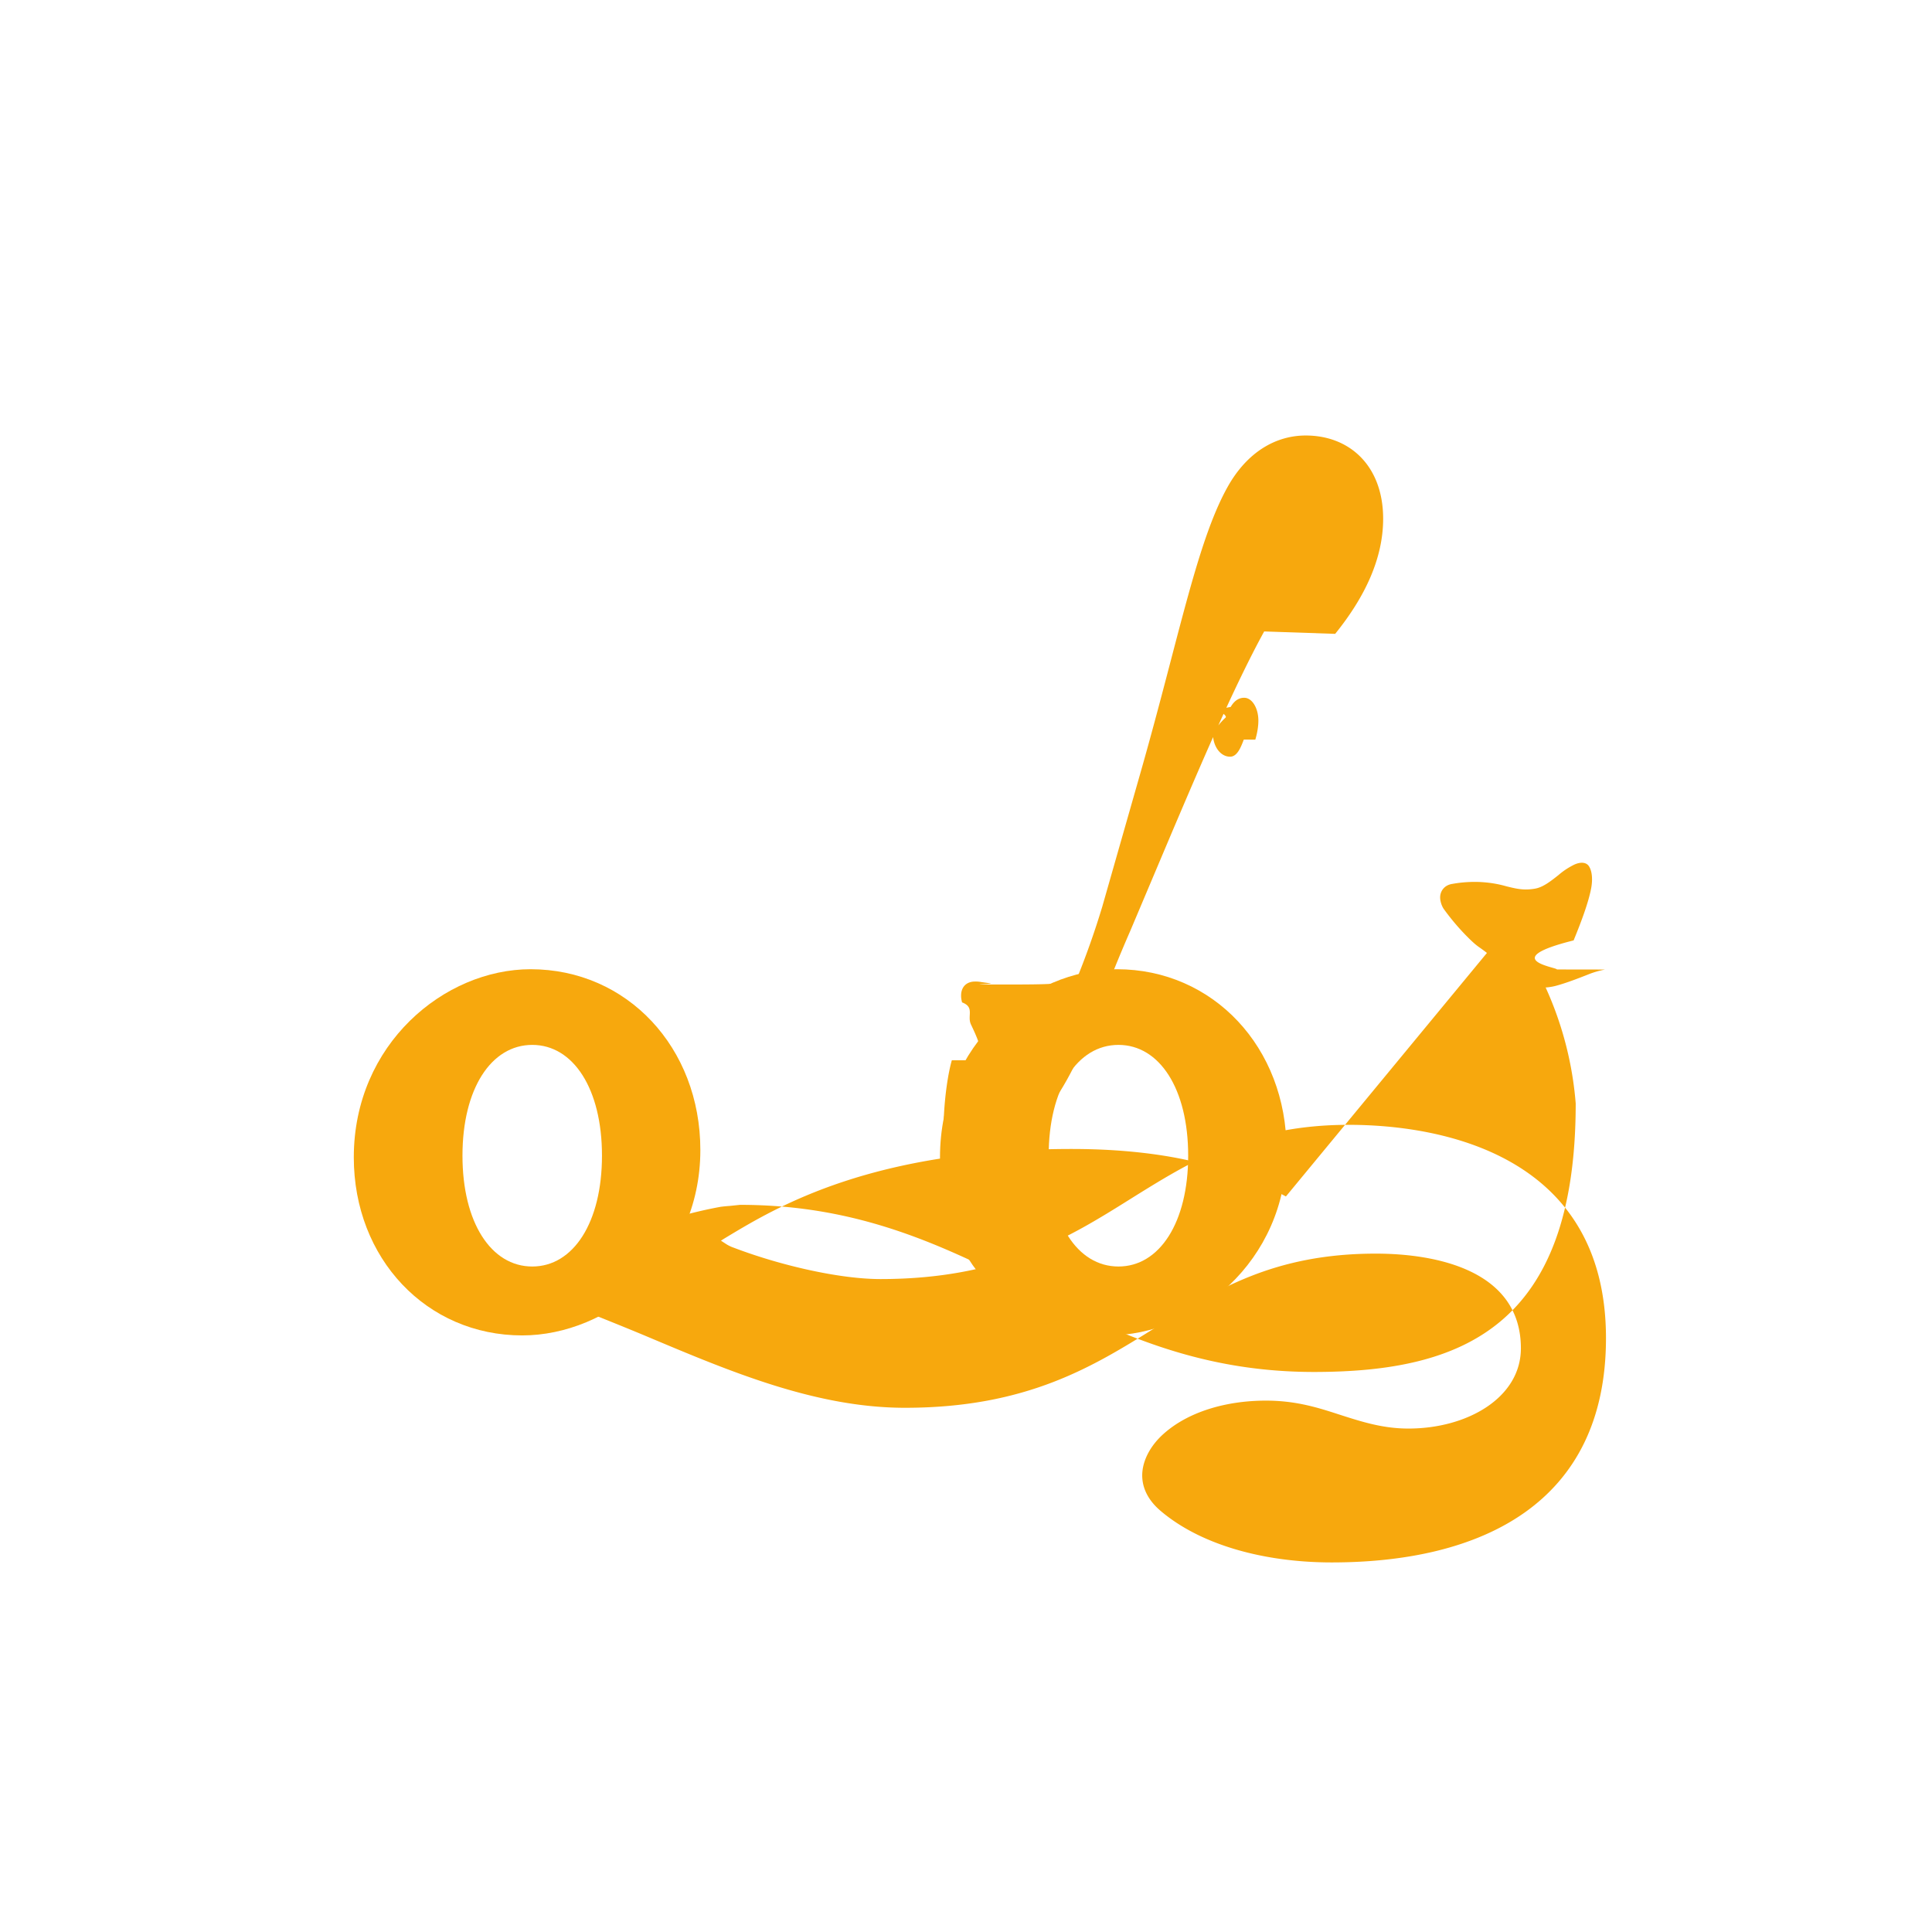
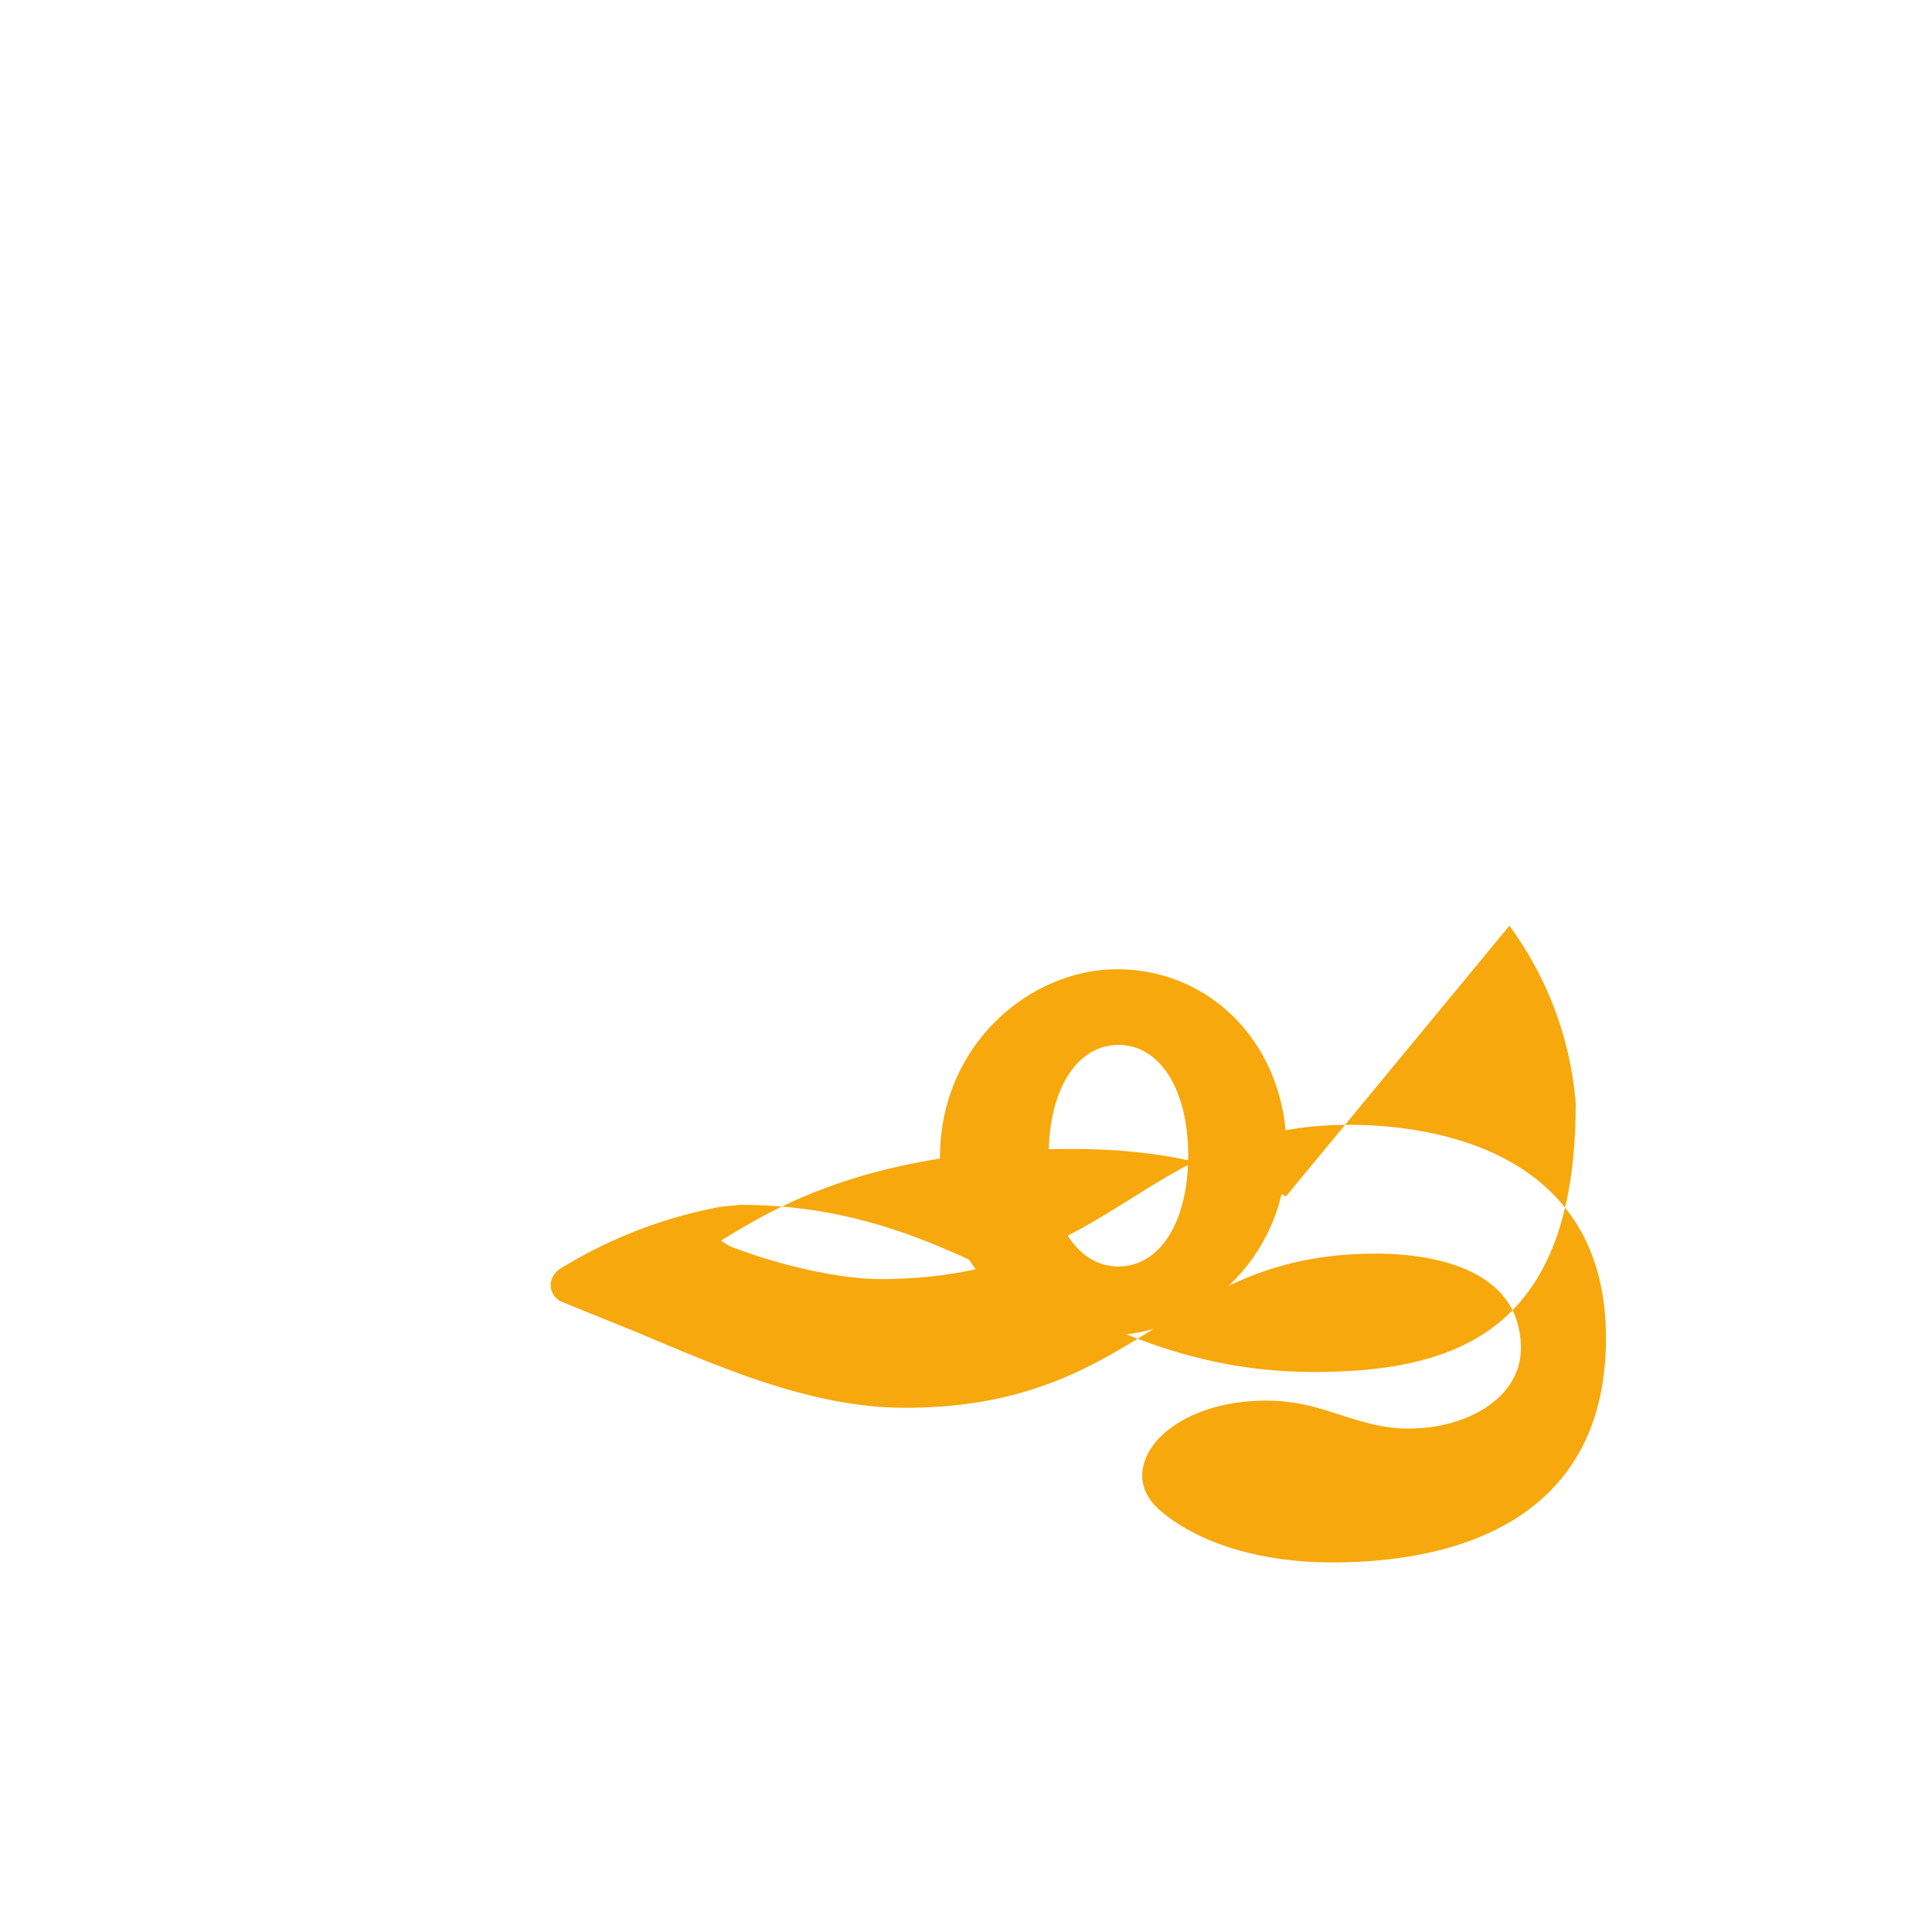
<svg xmlns="http://www.w3.org/2000/svg" viewBox="0 0 24 24">
  <path d="M18.75 11.5a4.3 4.3 0 0 1 .824 2.207c0 2.779-1.417 3.336-3.251 3.336-2.968 0-4.13-2.076-7.13-2.076l-.125.013c-.103.008-.125.013-.125.013a5.795 5.795 0 0 0-1.971.76c-.073.04-.131.124-.131.213 0 .09.058.172.137.205.353.146.716.287 1.072.437 1.026.432 2.087.88 3.192.88 1.518 0 2.341-.516 3.106-.992.76-.475 1.475-.923 2.743-.923.75 0 1.802.207 1.802 1.176 0 .611-.661.997-1.397.997-.315 0-.573-.082-.853-.172-.265-.086-.539-.175-.917-.175-.486 0-.96.134-1.272.413-.168.15-.265.34-.265.516 0 .162.078.311.223.436.504.432 1.3.645 2.132.645 1.856 0 3.406-.73 3.406-2.786 0-2.288-2.067-2.65-3.195-2.65-1.236 0-1.955.448-2.725.929-.748.468-1.583.987-3.092.987-.511 0-1.248-.17-1.827-.391a.433.433 0 0 1-.089-.043l-.066-.043s.023-.015.069-.043c.624-.375 1.81-1.096 4.29-1.096.467 0 .95.037 1.395.13.446.094.878.25 1.264.46z" fill="#F7A80D" />
-   <path d="M6.592 12.04c-1.072 0-2.197.931-2.197 2.337 0 1.256.903 2.212 2.092 2.212 1.068 0 2.213-.91 2.213-2.303 0-1.273-.91-2.246-2.108-2.246zm.02 3.693c-.511 0-.867-.546-.867-1.377 0-.83.356-1.376.867-1.376.51 0 .866.546.866 1.376 0 .83-.356 1.377-.866 1.377z" fill="#F7A80D" />
  <path d="M13.874 12.04c-1.072 0-2.197.931-2.197 2.337 0 1.256.903 2.212 2.092 2.212 1.068 0 2.213-.91 2.213-2.303 0-1.273-.91-2.246-2.108-2.246zm.02 3.693c-.511 0-.867-.546-.867-1.377 0-.83.356-1.376.867-1.376.51 0 .866.546.866 1.376 0 .83-.356 1.377-.866 1.377z" fill="#F7A80D" />
-   <path d="M16.586 7.874c.375-.464.596-.942.596-1.43 0-.651-.41-1.034-.962-1.034-.351 0-.694.183-.939.585-.4.669-.624 1.886-1.108 3.585l-.48 1.682a10.3 10.3 0 0 1-.33.93c-.3.03-.26.038-.88.038-.62 0-.122-.007-.176-.014l-.115-.016a.375.375 0 0 0-.08-.007c-.1 0-.173.061-.173.175 0 .03.003.046.012.084.16.06.061.167.11.273.066.14.137.289.13.426-.005.12-.065.3-.126.481-.058.173-.117.347-.117.467 0 .122.084.221.236.221.115 0 .312-.053.428-.137.275-.2.519-.513.73-.937.107-.213.207-.472.319-.755.11-.28.232-.59.38-.928l.51-1.207c.365-.857.78-1.832 1.153-2.512zm3.353 4.17c-.068.013-.138.032-.207.06-.134.053-.273.106-.396.14-.107.03-.306.052-.46-.05-.11-.076-.168-.137-.23-.198-.067-.068-.138-.137-.272-.23-.054-.037-.108-.09-.17-.153a2.889 2.889 0 0 1-.268-.32c-.027-.038-.046-.099-.046-.145 0-.076.05-.153.152-.168a1.57 1.57 0 0 1 .35-.023c.14.008.24.03.321.053.122.03.213.053.35.03.101-.015.196-.09.295-.168a.908.908 0 0 1 .176-.12c.084-.046.16-.046.198 0 .042.053.057.16.034.282-.033.176-.122.414-.218.648-.96.24-.185.338-.209.361zm-4.345-2.856c.023-.076.038-.16.038-.237 0-.153-.077-.283-.176-.283-.054 0-.115.023-.168.114-.23.038-.046.084-.061.130a.86.86 0 0 0-.16.198c0 .16.092.29.214.29.092 0 .138-.13.17-.213zm-3.77 3.983c-.098.344-.149 1.073-.05 1.327.039.1.137.168.268.168.3 0 .636-.137.93-.337-.033-.213-.055-.435-.055-.664 0-.168.008-.337.023-.494z" fill="#F7A80D" />
</svg>